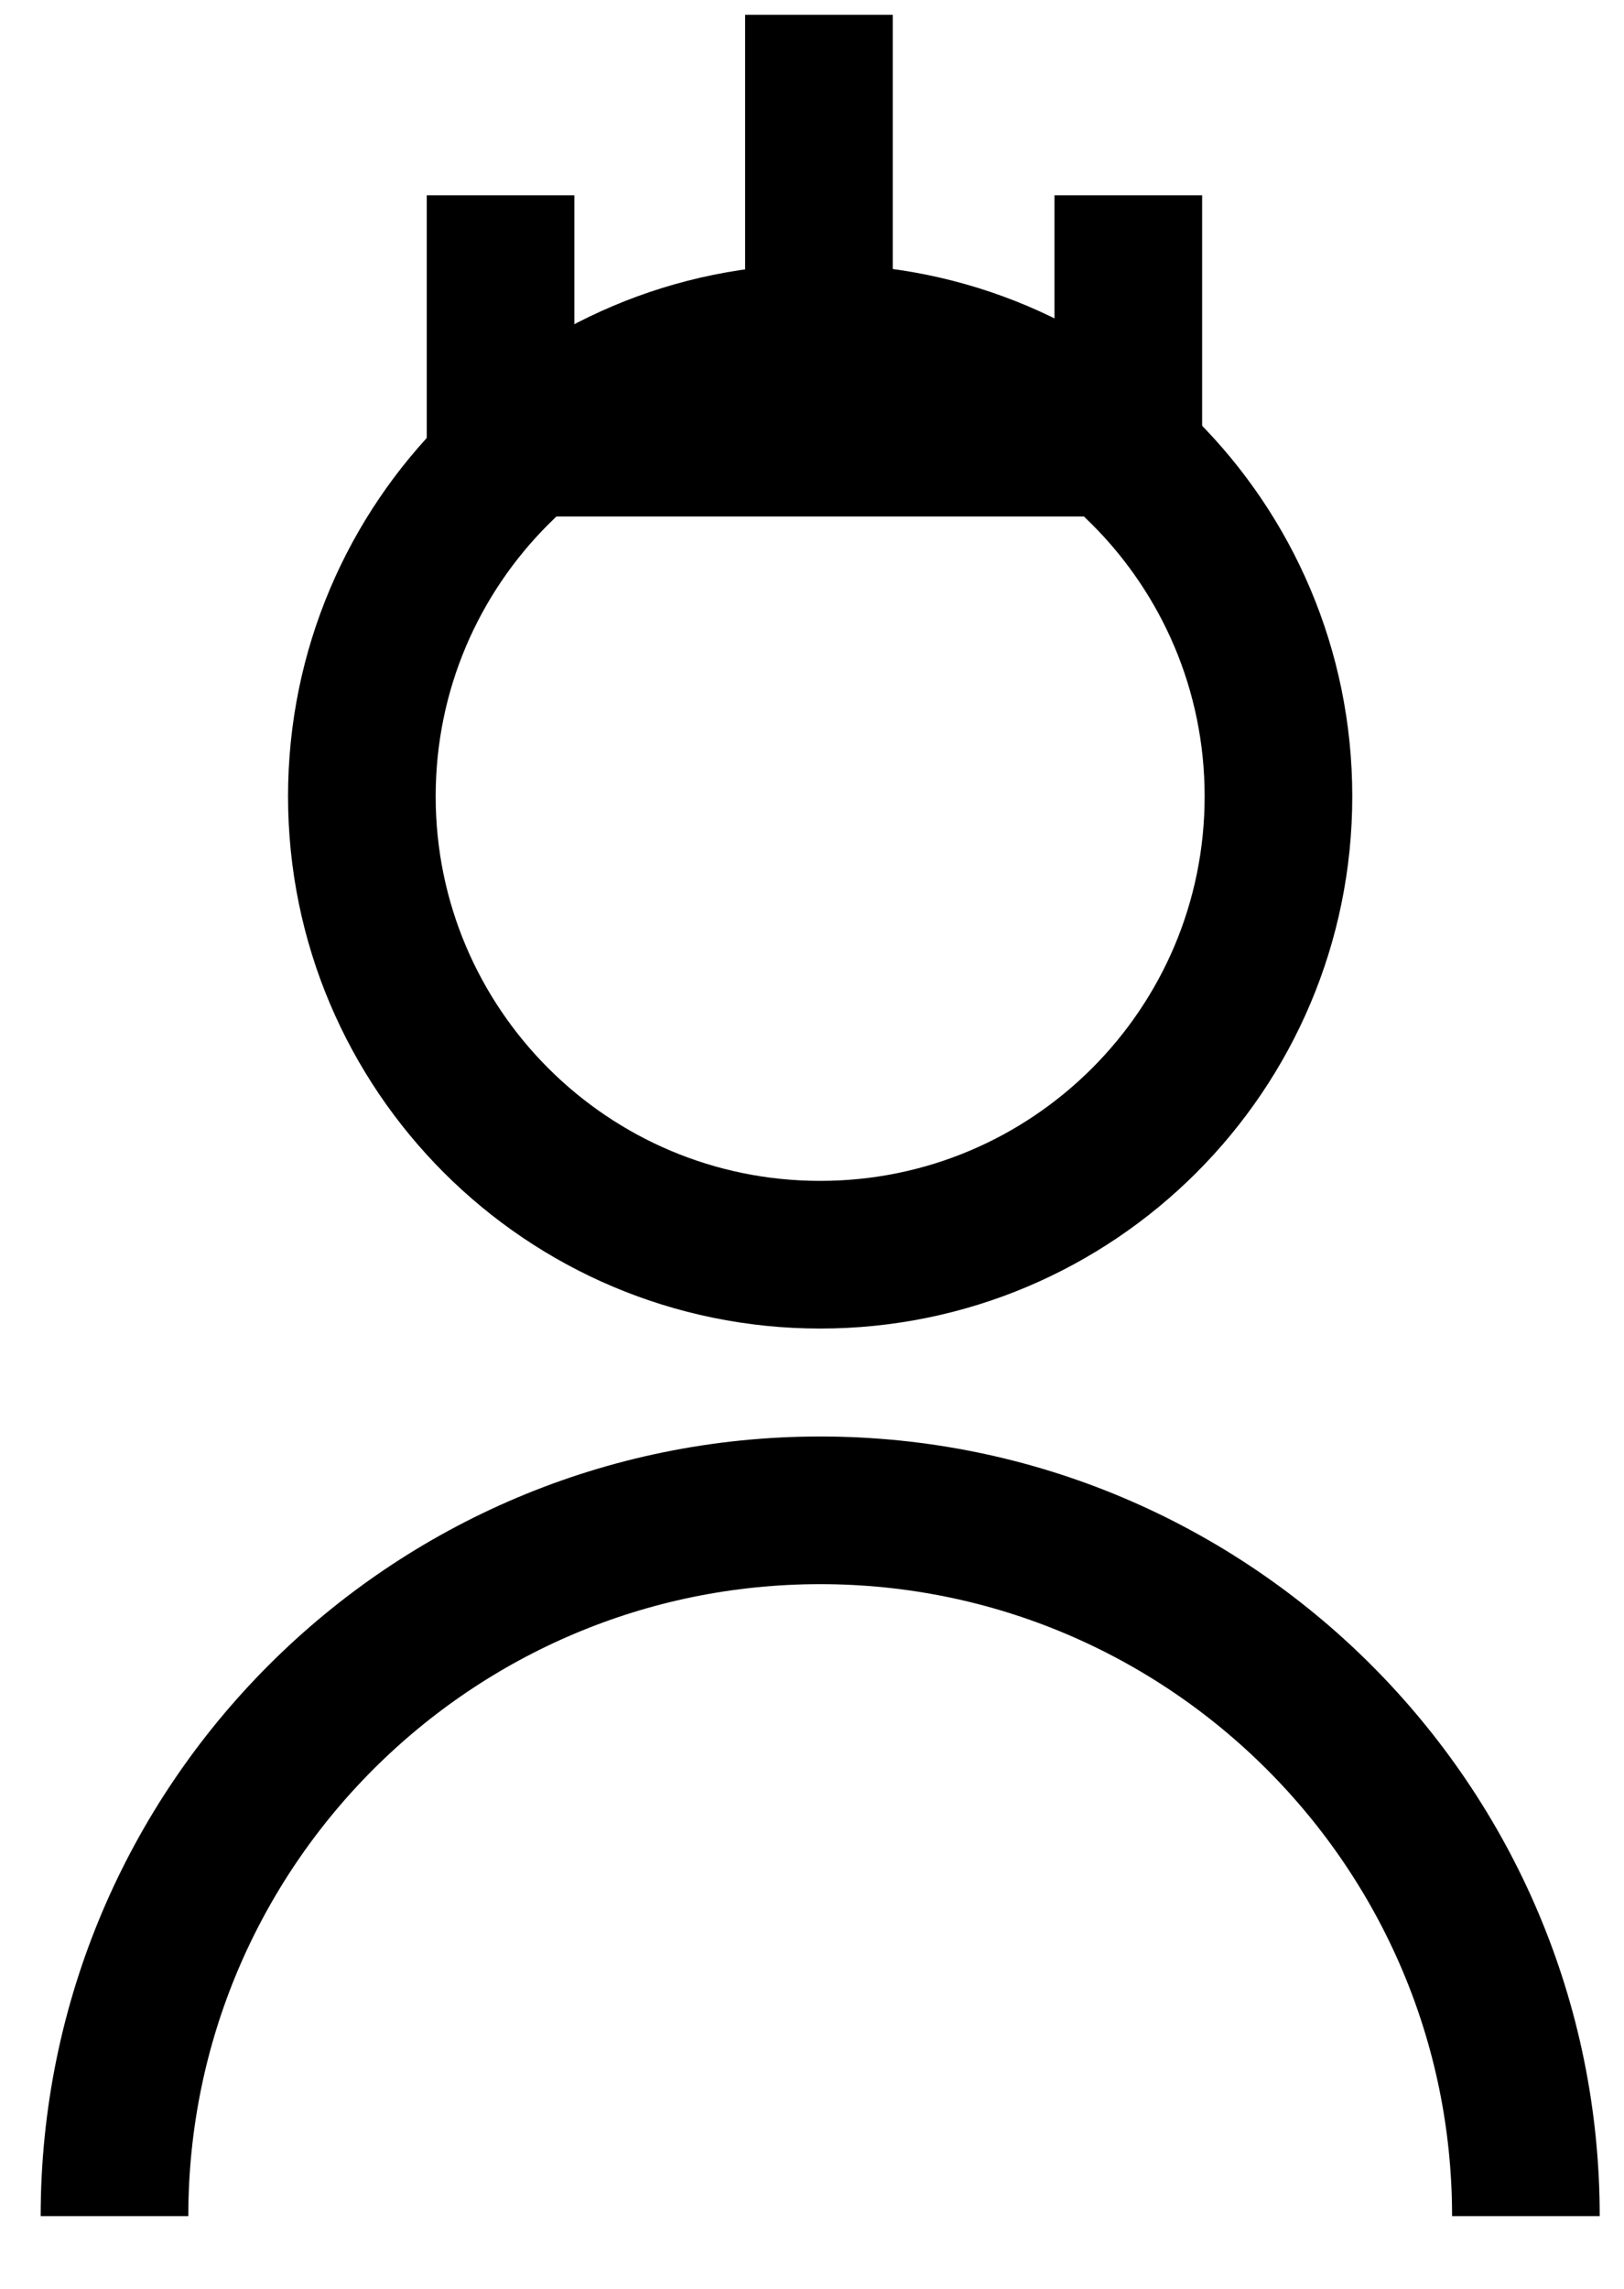
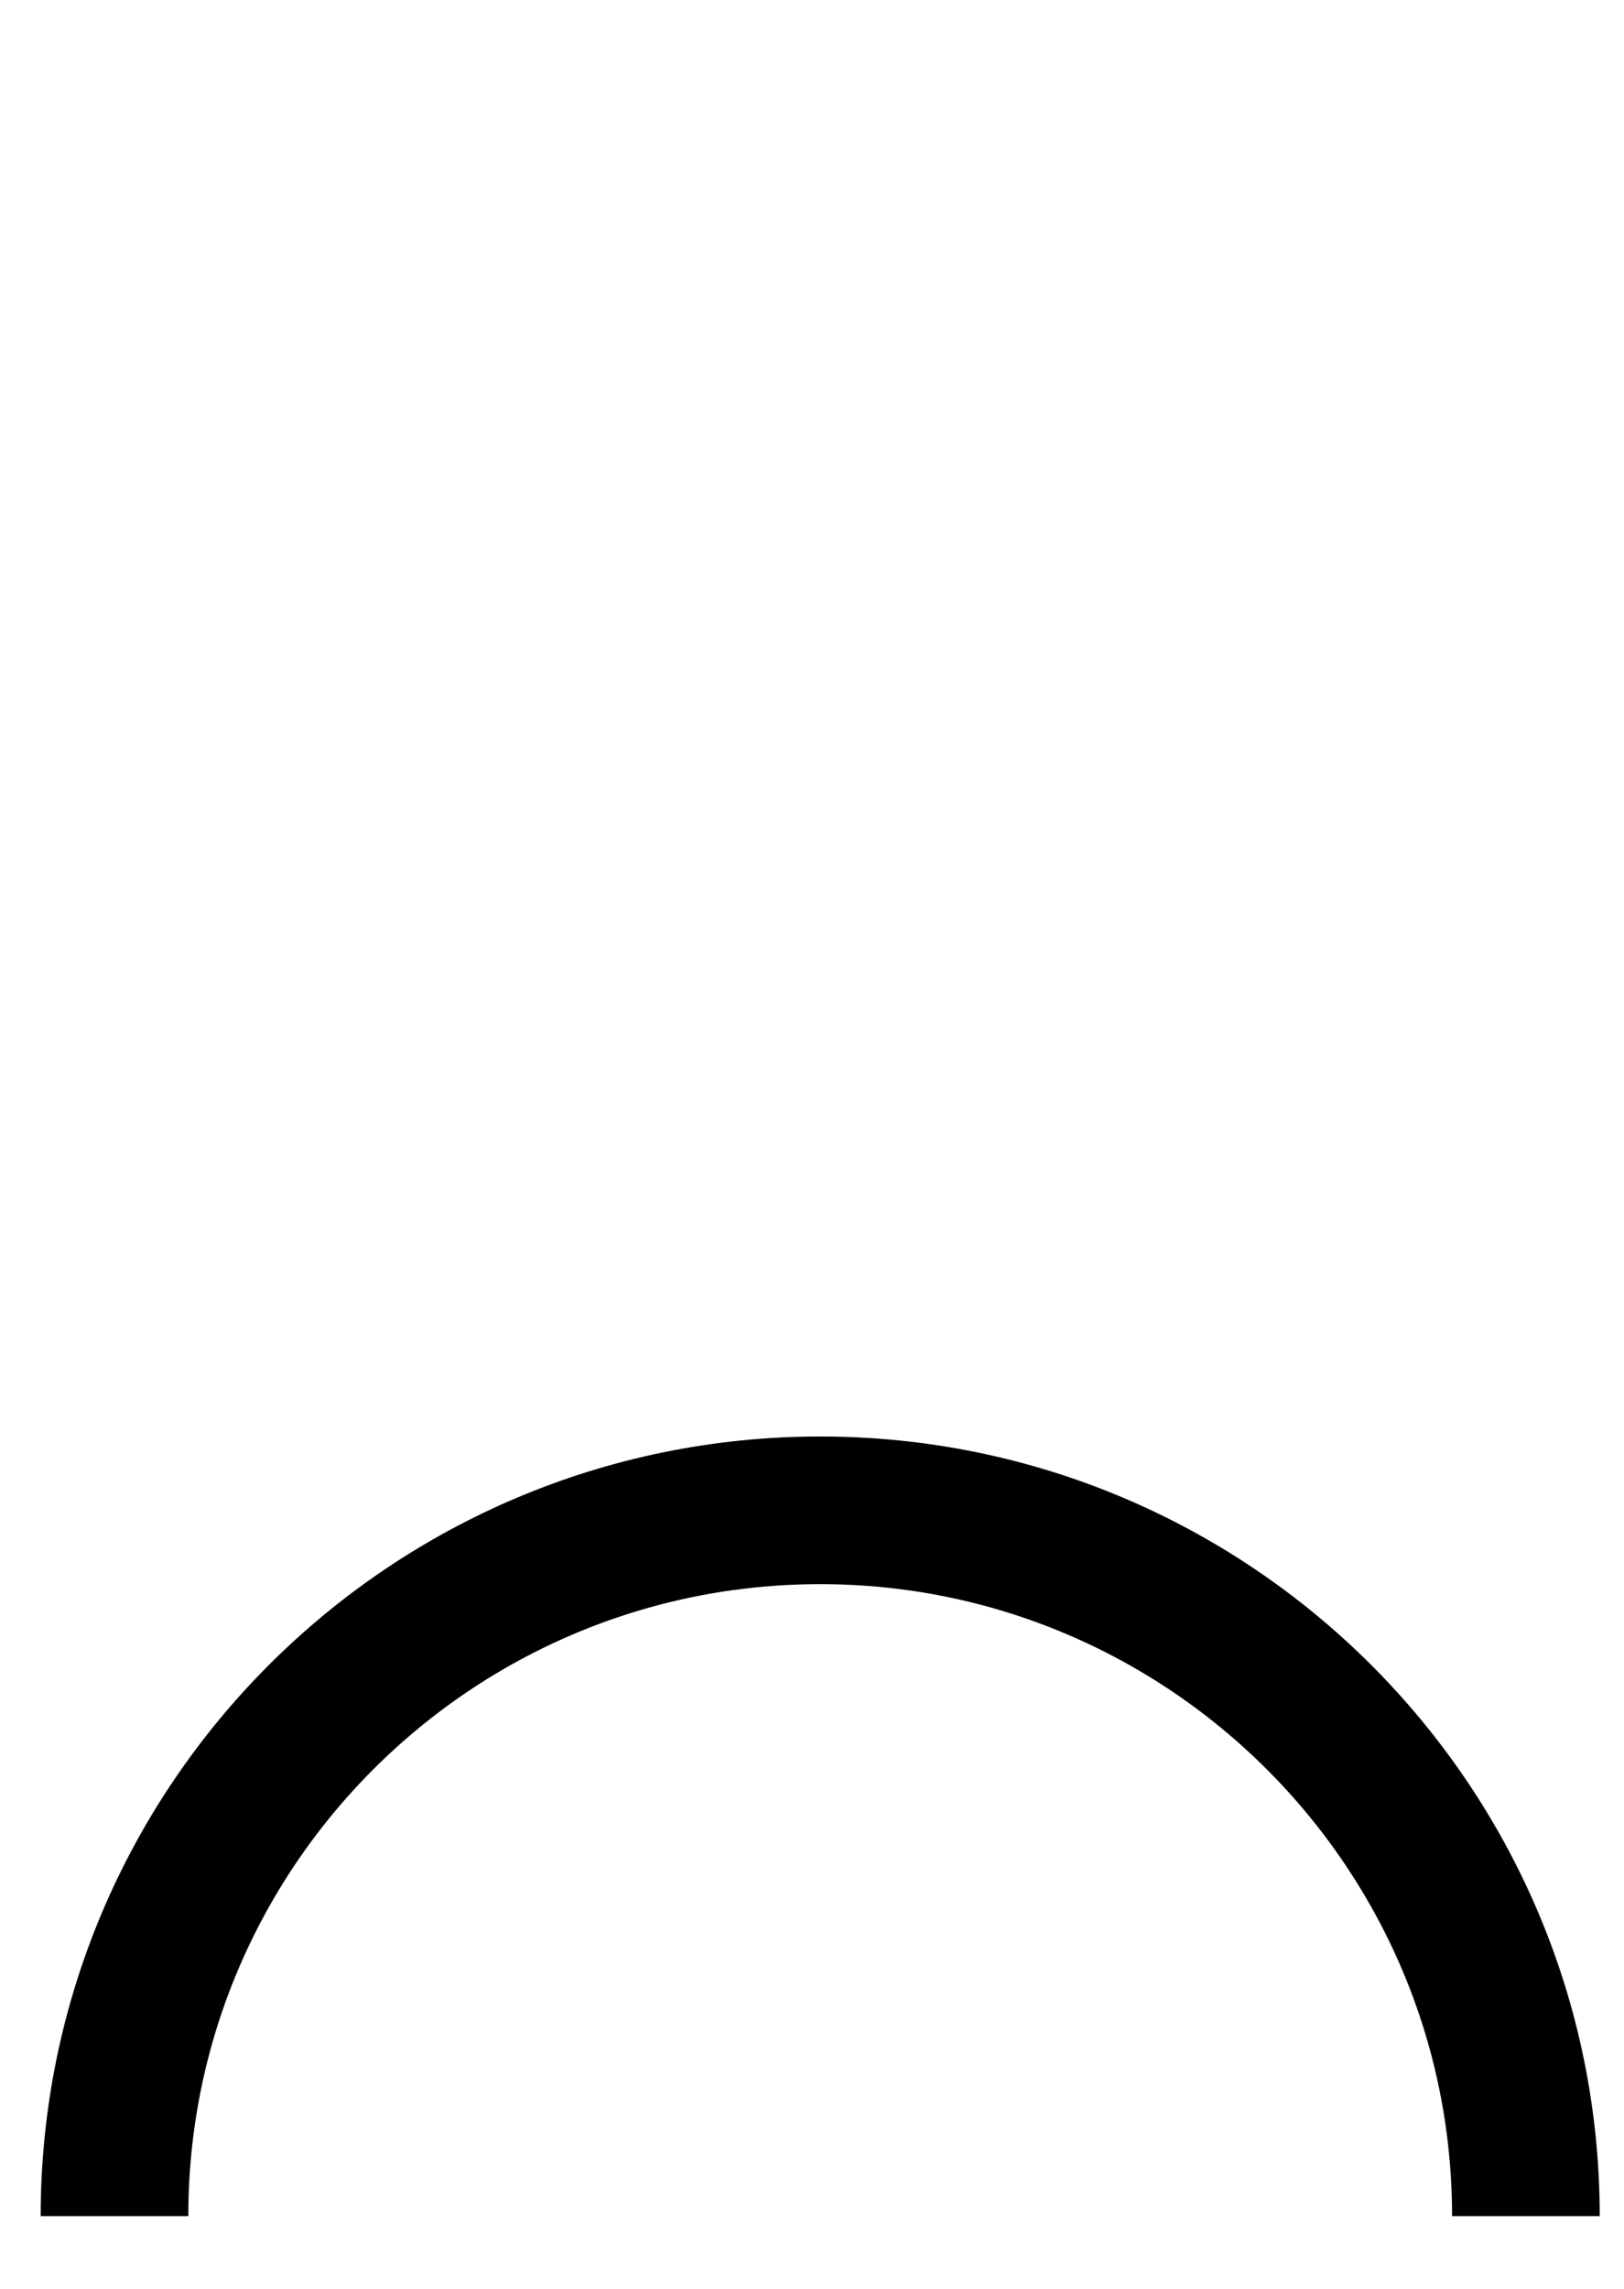
<svg xmlns="http://www.w3.org/2000/svg" width="22" height="31" viewBox="0 0 22 31" fill="none">
-   <path d="M15.285 5.996V2.645" stroke="black" stroke-width="2" stroke-miterlimit="10" />
-   <path d="M11.111 16.994C14.54 16.994 17.319 14.214 17.319 10.786C17.319 7.357 14.54 4.577 11.111 4.577C7.682 4.577 4.902 7.357 4.902 10.786C4.902 14.214 7.682 16.994 11.111 16.994Z" stroke="black" stroke-width="2" stroke-miterlimit="10" />
  <path d="M1.551 30.015C1.551 24.732 5.836 20.456 11.111 20.456C16.385 20.456 20.671 24.741 20.671 30.015" stroke="black" stroke-width="2" stroke-miterlimit="10" />
-   <path d="M11.094 5.996V0.2" stroke="black" stroke-width="2" stroke-miterlimit="10" />
-   <path d="M6.781 2.645V5.996H15.169" stroke="black" stroke-width="2" stroke-miterlimit="10" />
</svg>